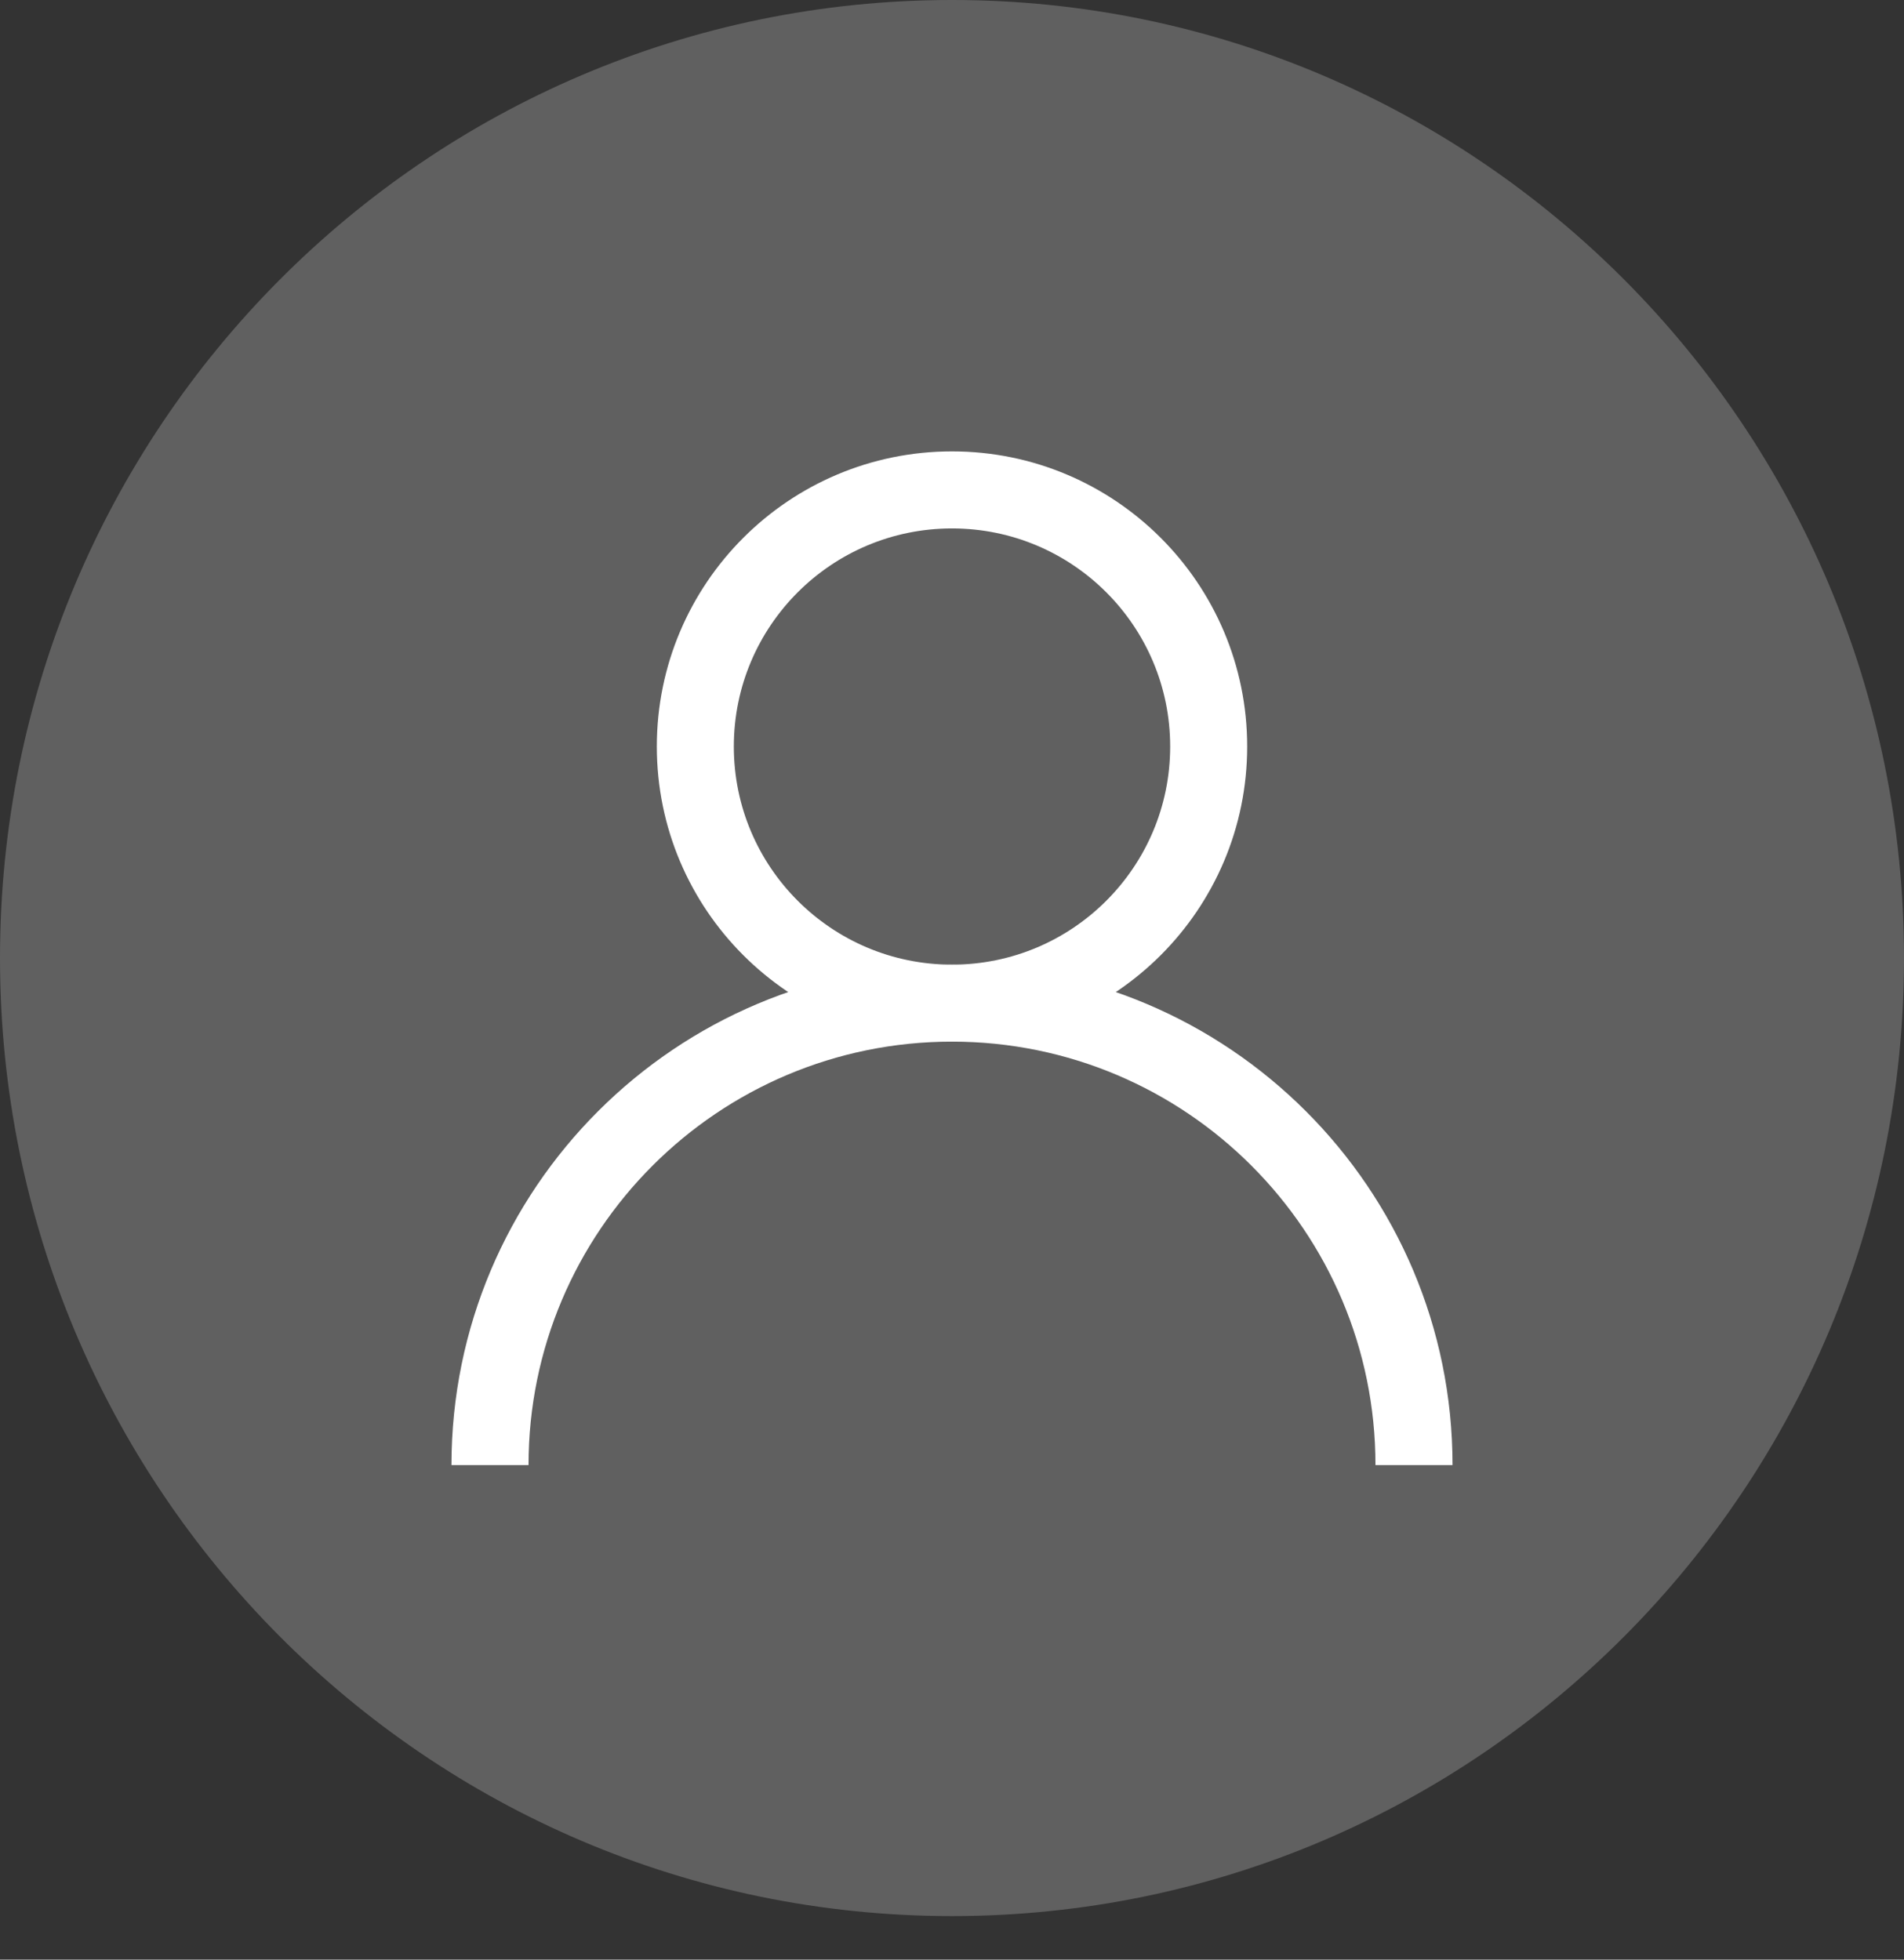
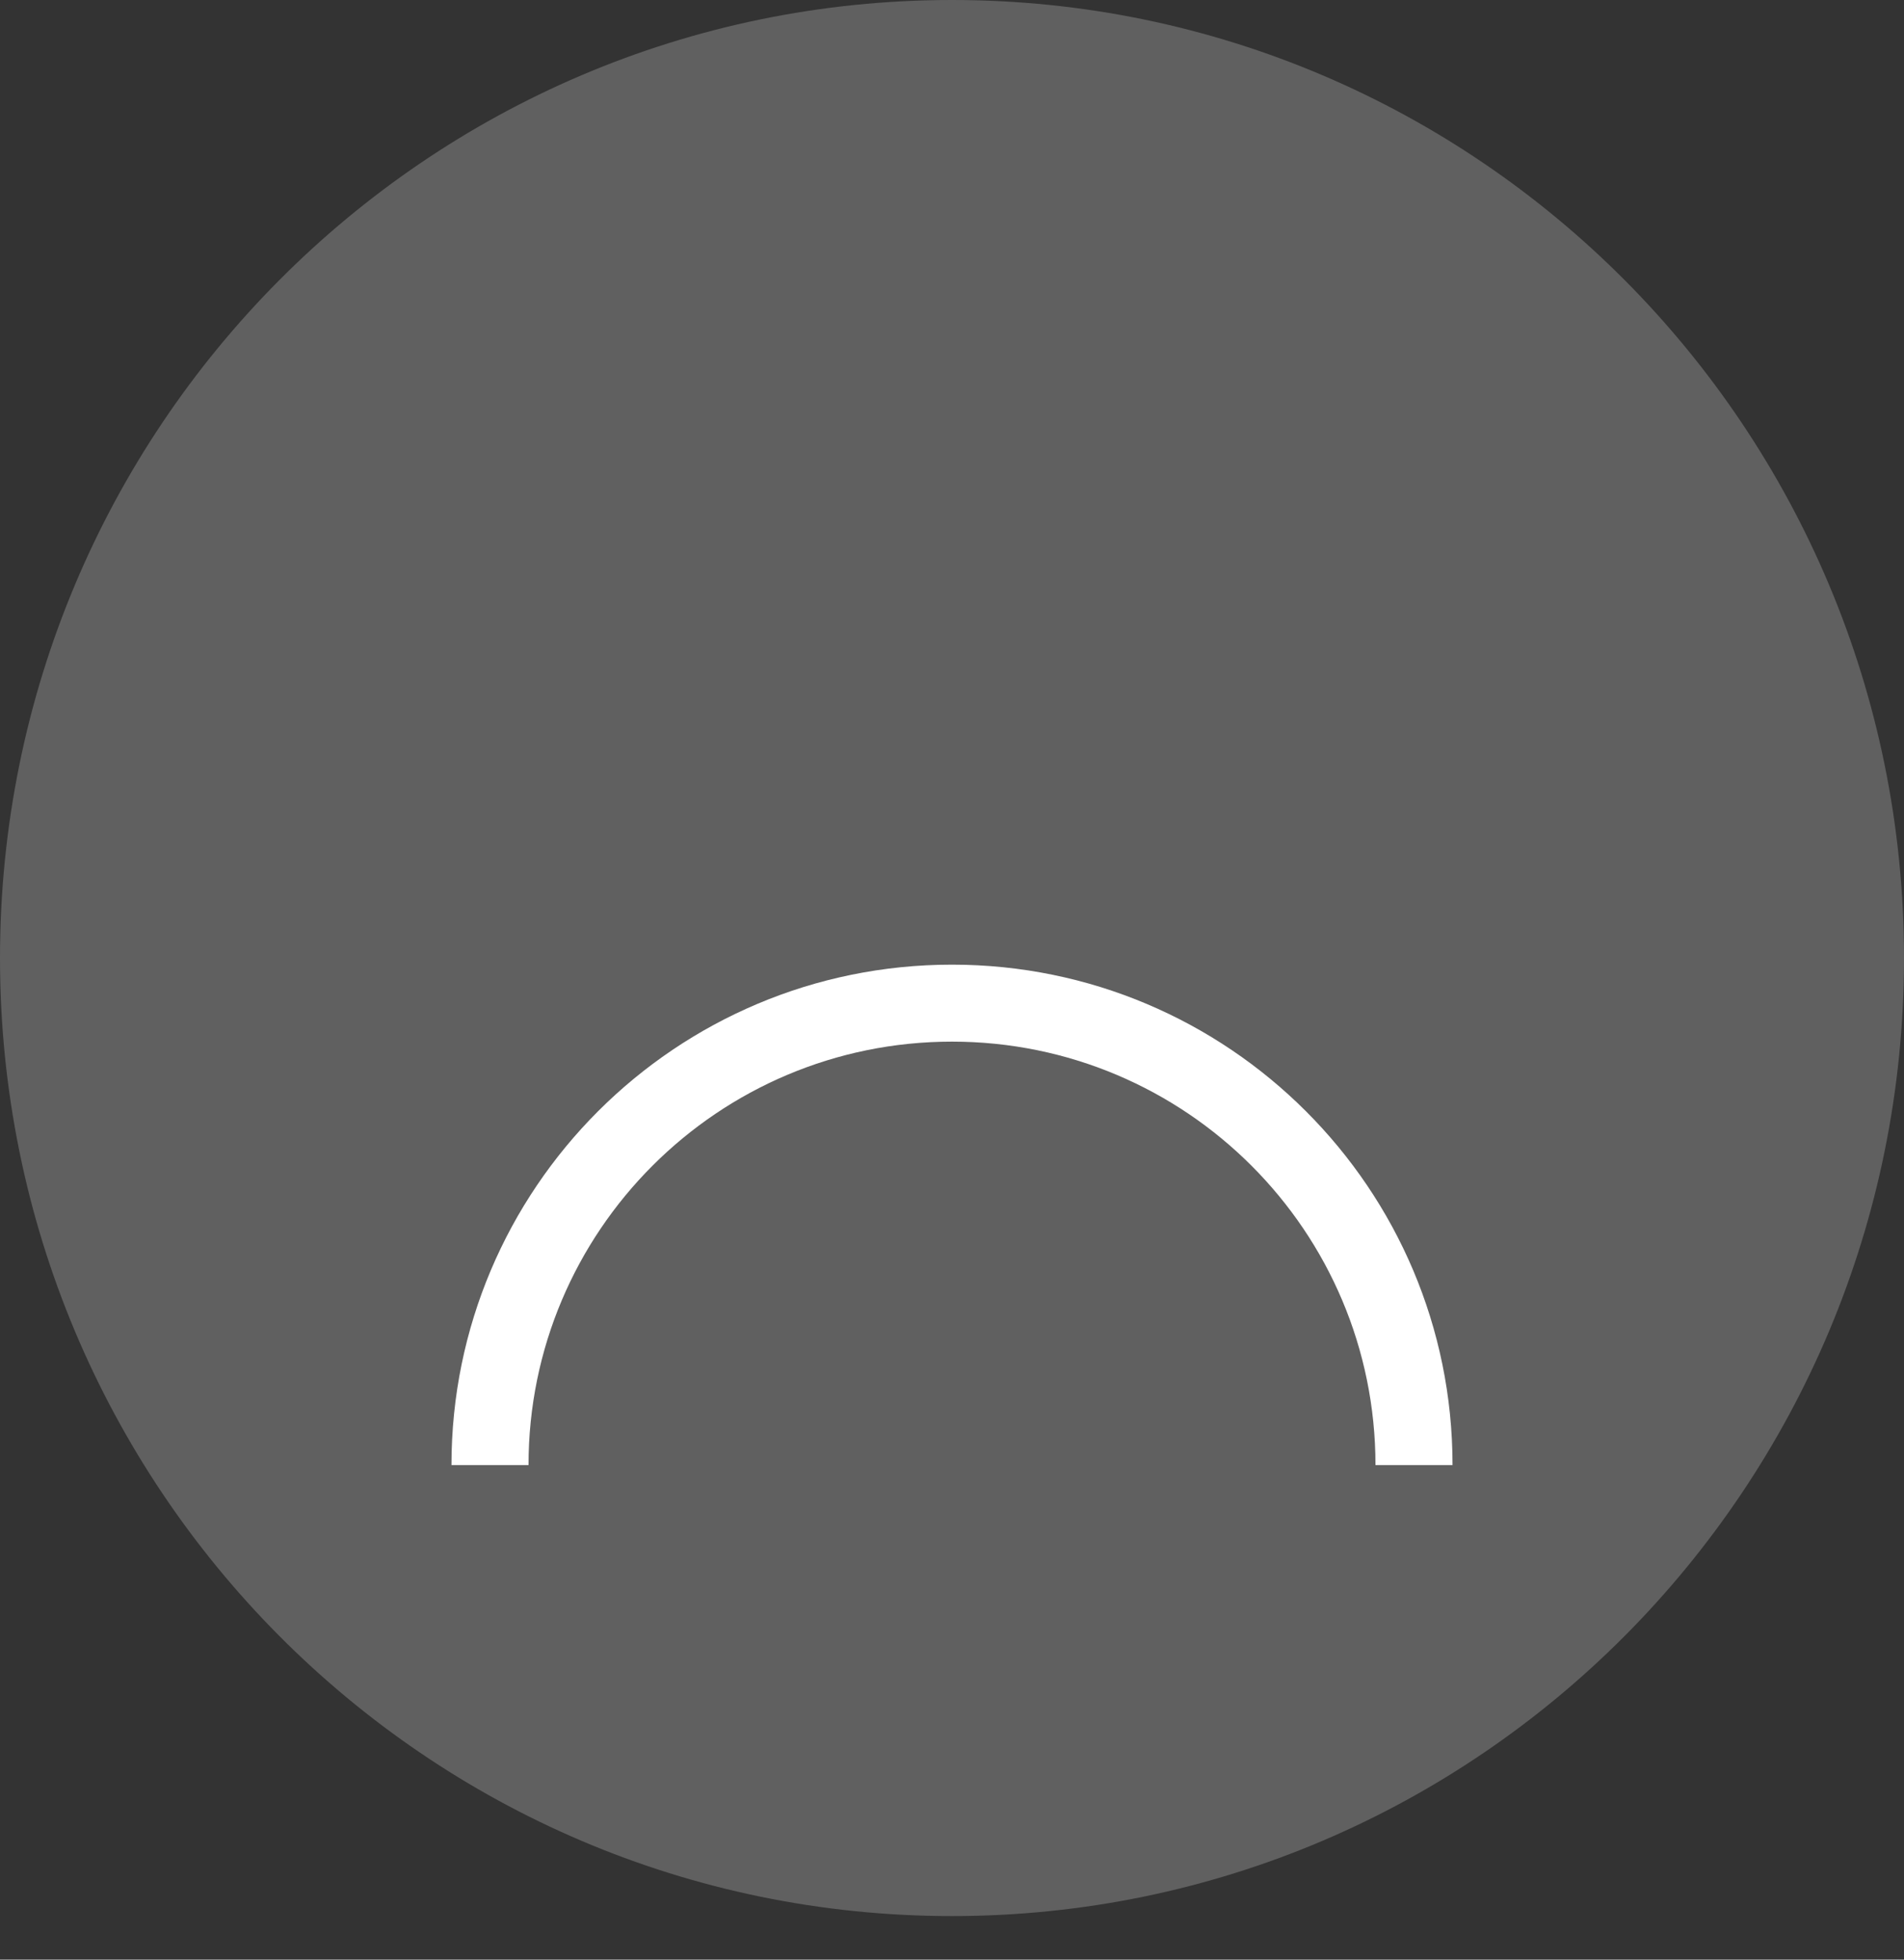
<svg xmlns="http://www.w3.org/2000/svg" width="34" height="35" viewBox="0 0 34 35" fill="none">
  <rect x="0" y="0" width="34" height="35" fill="#333333" stroke="none" />
  <path opacity="0.22" d="M17 34.222C26.389 34.222 34 26.561 34 17.111C34 7.661 26.389 0 17 0C7.611 0 0 7.661 0 17.111C0 26.561 7.611 34.222 17 34.222Z" fill="white" />
-   <path fill-rule="evenodd" clip-rule="evenodd" d="M17 9.438C14.848 9.438 13.104 11.182 13.104 13.333C13.104 15.485 14.848 17.229 17 17.229C19.152 17.229 20.896 15.485 20.896 13.333C20.896 11.182 19.152 9.438 17 9.438ZM11.729 13.333C11.729 10.422 14.089 8.062 17 8.062C19.911 8.062 22.271 10.422 22.271 13.333C22.271 16.244 19.911 18.604 17 18.604C14.089 18.604 11.729 16.244 11.729 13.333Z" fill="white" />
  <path fill-rule="evenodd" clip-rule="evenodd" d="M17 18.604C12.823 18.604 9.438 21.99 9.438 26.167H8.062C8.062 21.231 12.064 17.229 17 17.229C21.936 17.229 25.938 21.231 25.938 26.167H24.562C24.562 21.99 21.177 18.604 17 18.604Z" fill="white" />
</svg>